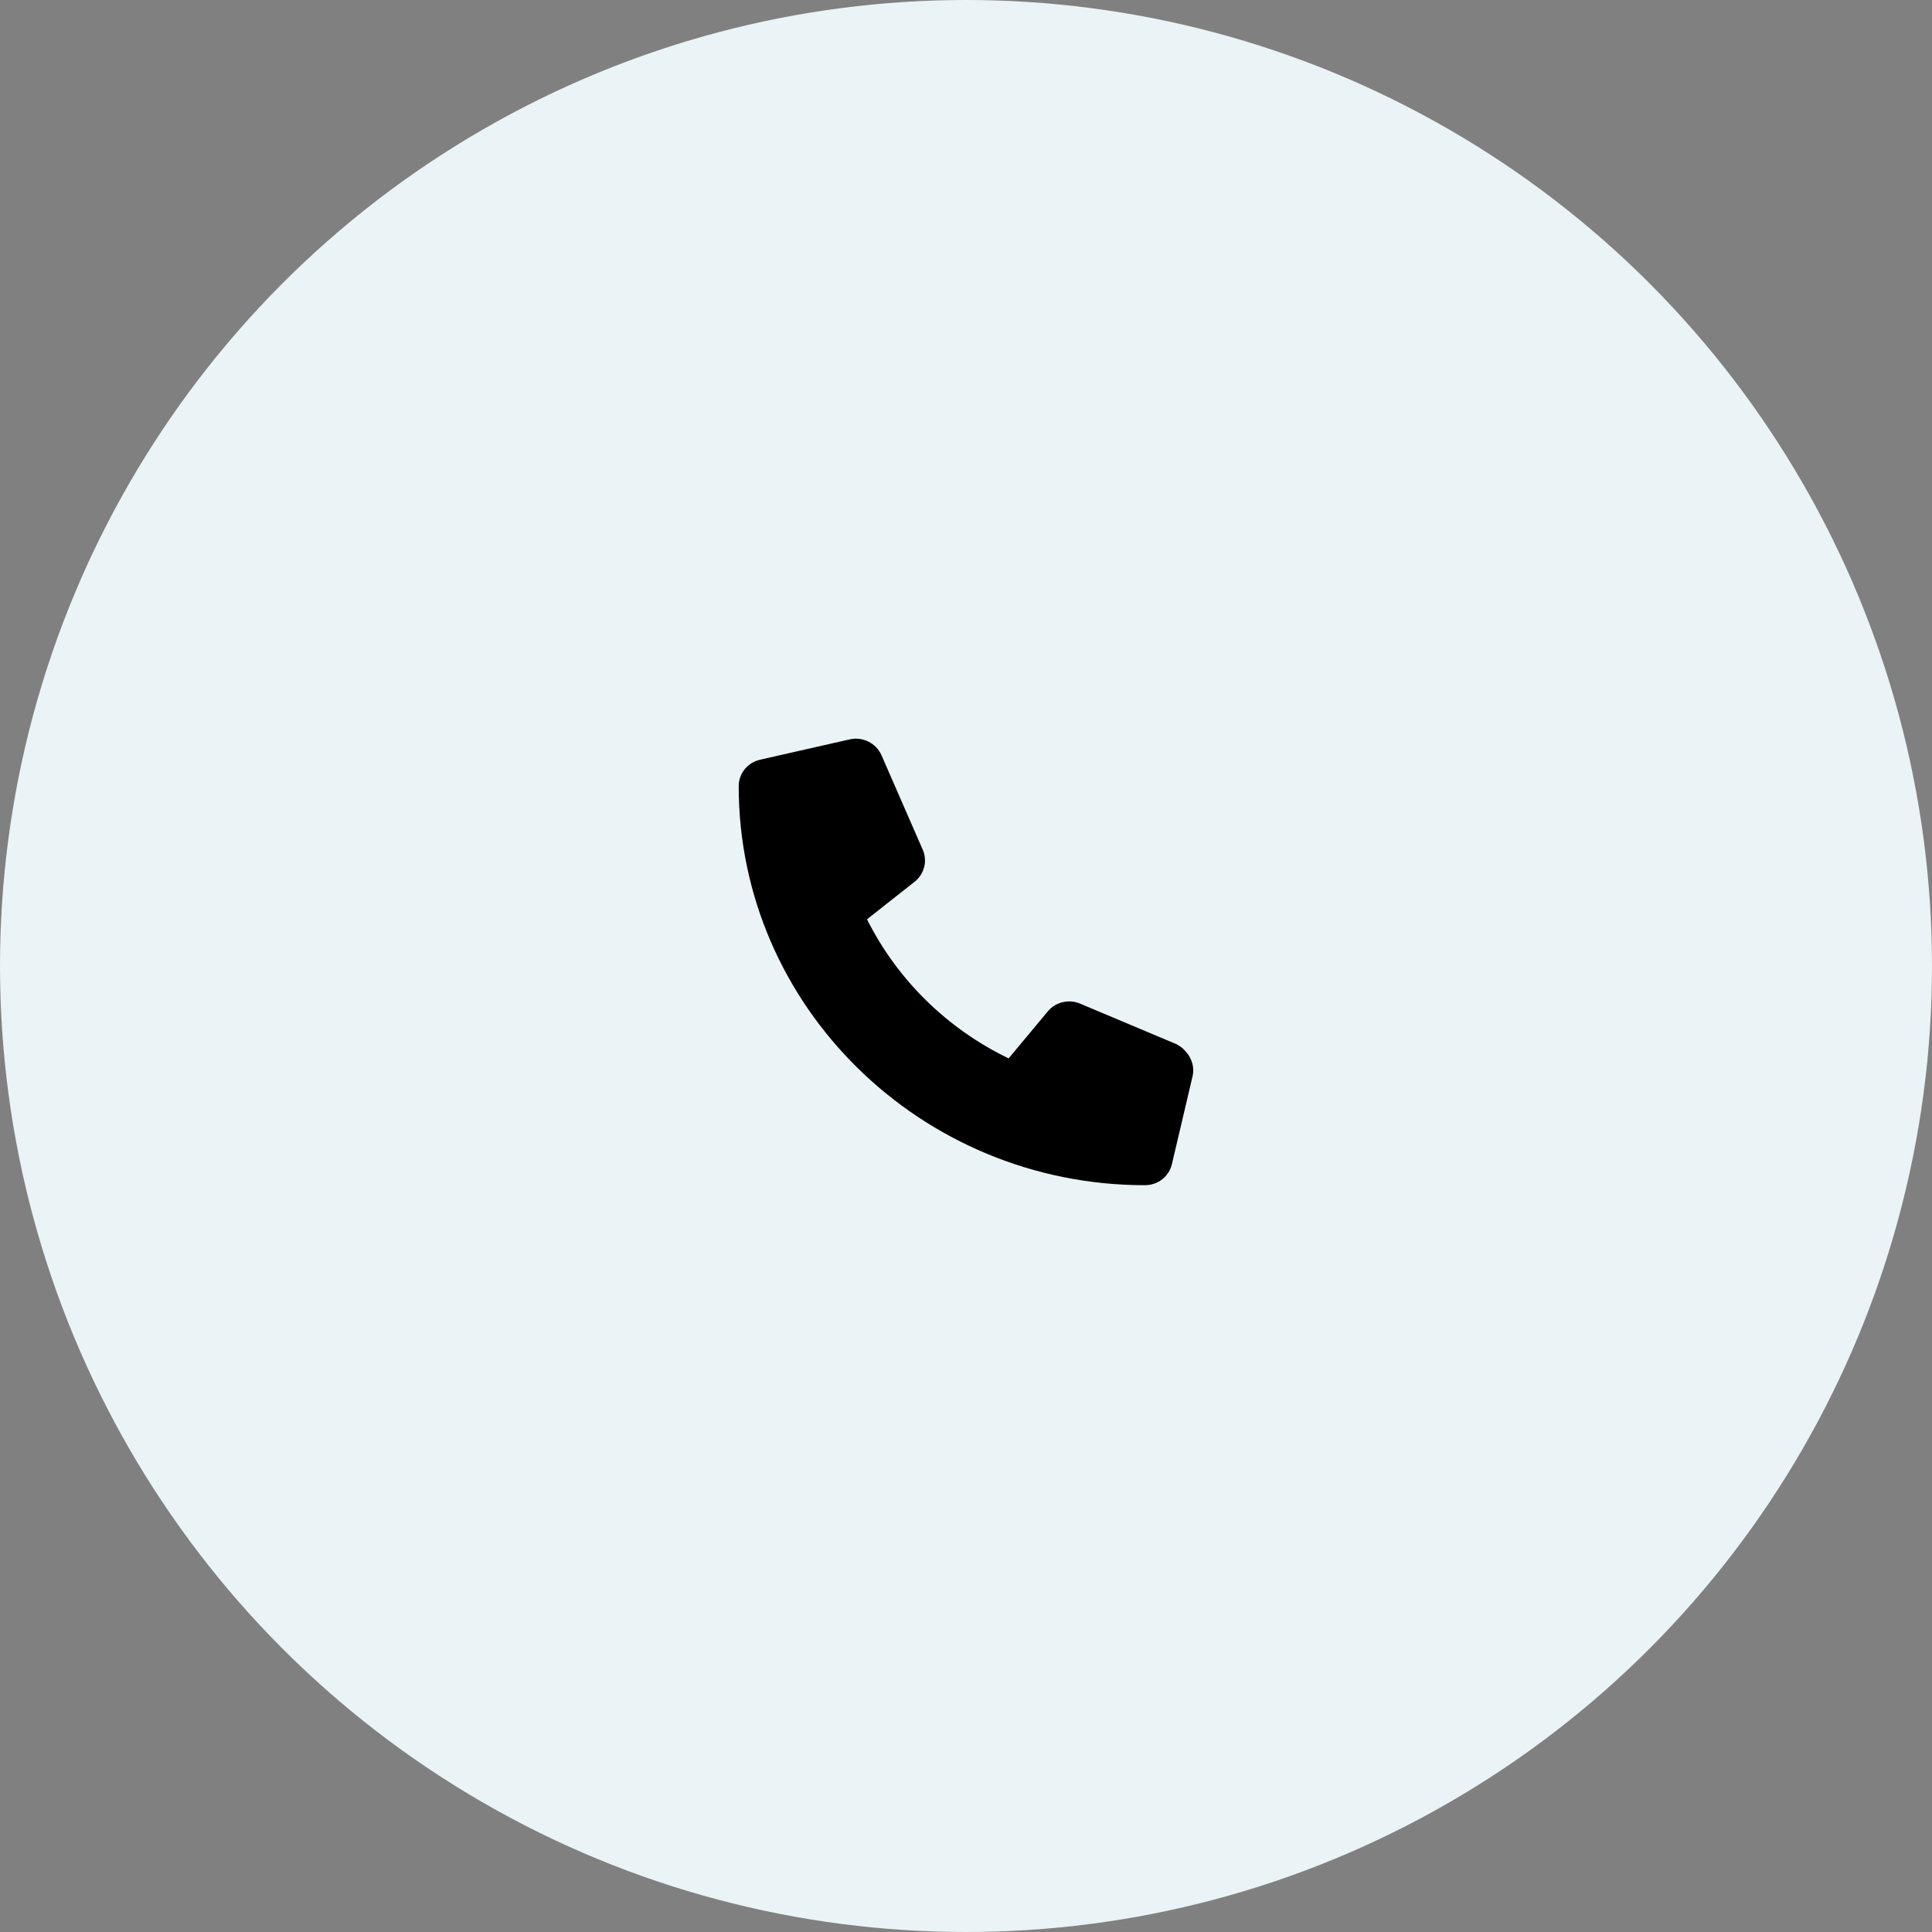
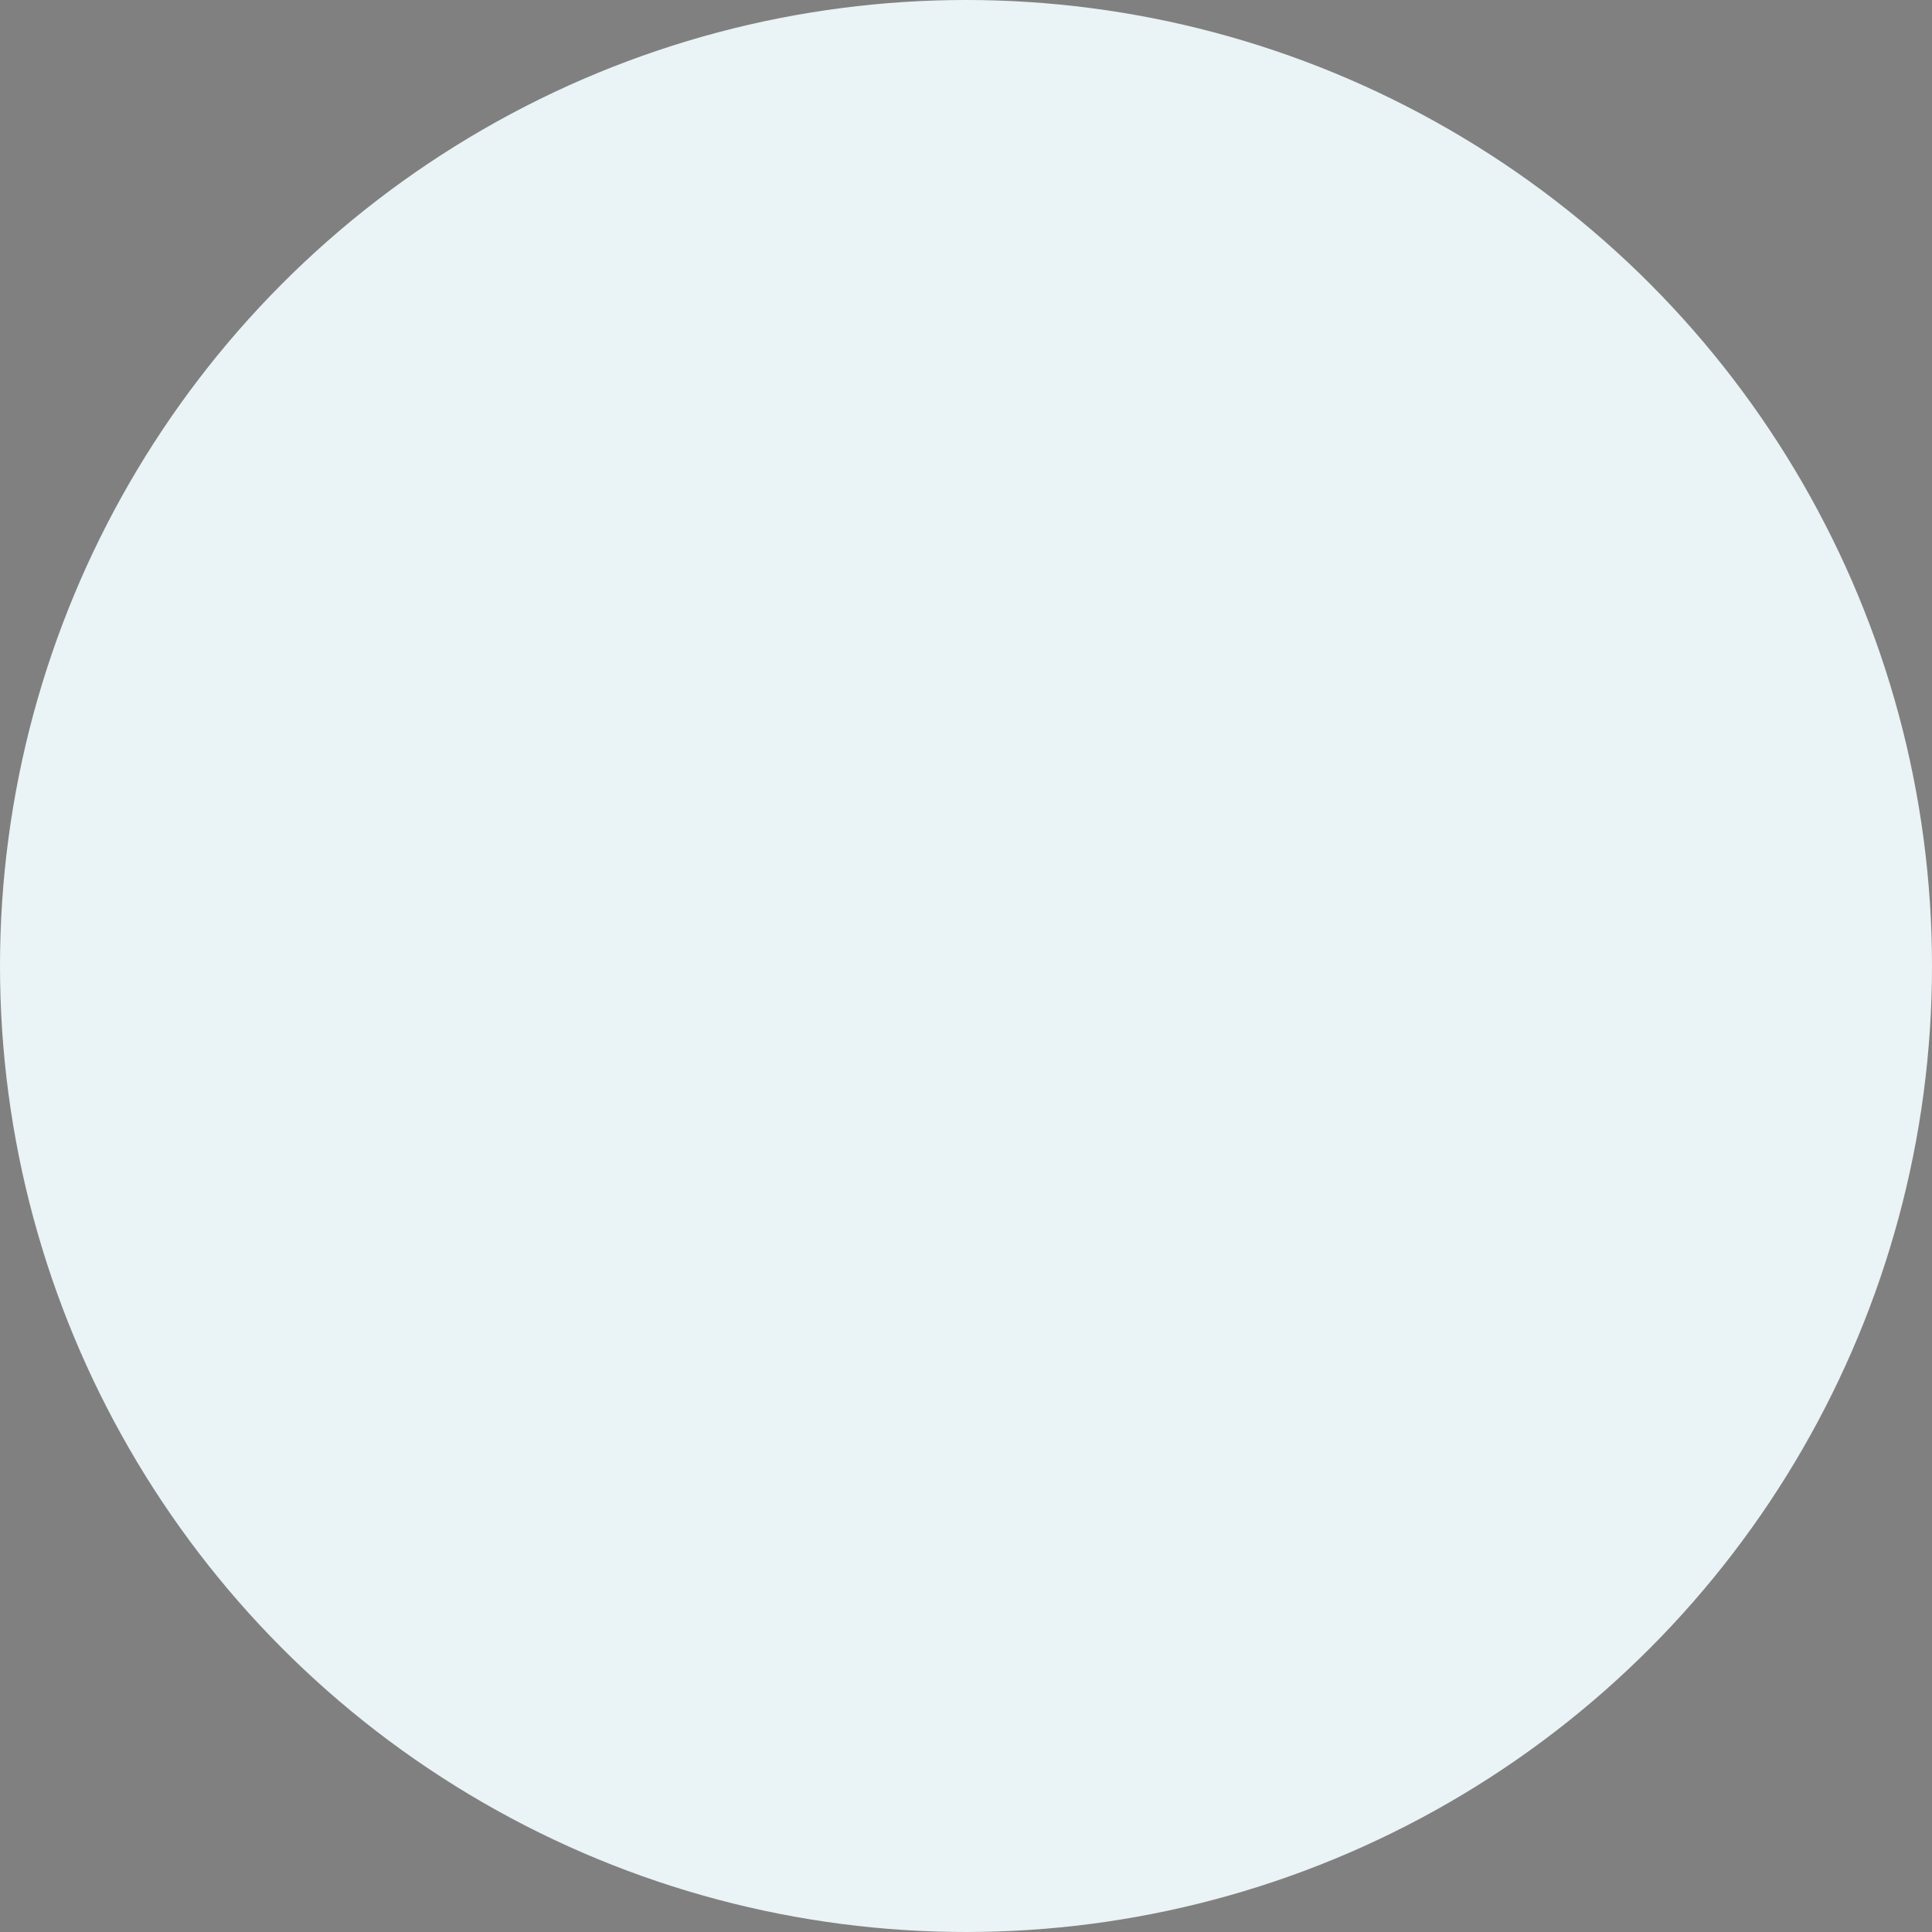
<svg xmlns="http://www.w3.org/2000/svg" width="68" height="68" viewBox="0 0 68 68" fill="none">
  <rect x="0" y="0" width="68" height="68" fill="#808080" stroke="none" />
  <circle cx="34" cy="34" r="34" fill="#EAF3F5" />
  <g clip-path="url(#clip0_300_455)">
-     <path d="M41.975 37.878L41.248 40.971C41.146 41.409 40.755 41.715 40.297 41.715C32.413 41.714 26 35.416 26 27.672C26 27.223 26.311 26.838 26.757 26.738L29.907 26.024C30.366 25.92 30.834 26.154 31.025 26.581L32.479 29.911C32.649 30.303 32.534 30.76 32.198 31.029L30.516 32.356C31.578 34.481 33.336 36.208 35.5 37.252L36.877 35.6C37.149 35.269 37.618 35.155 38.017 35.325L41.408 36.752C41.816 36.963 42.081 37.429 41.975 37.878Z" fill="black" />
-   </g>
+     </g>
  <defs>
    <clipPath id="clip0_300_455">
-       <rect width="16" height="15.714" fill="white" transform="translate(26 26)" />
-     </clipPath>
+       </clipPath>
  </defs>
</svg>